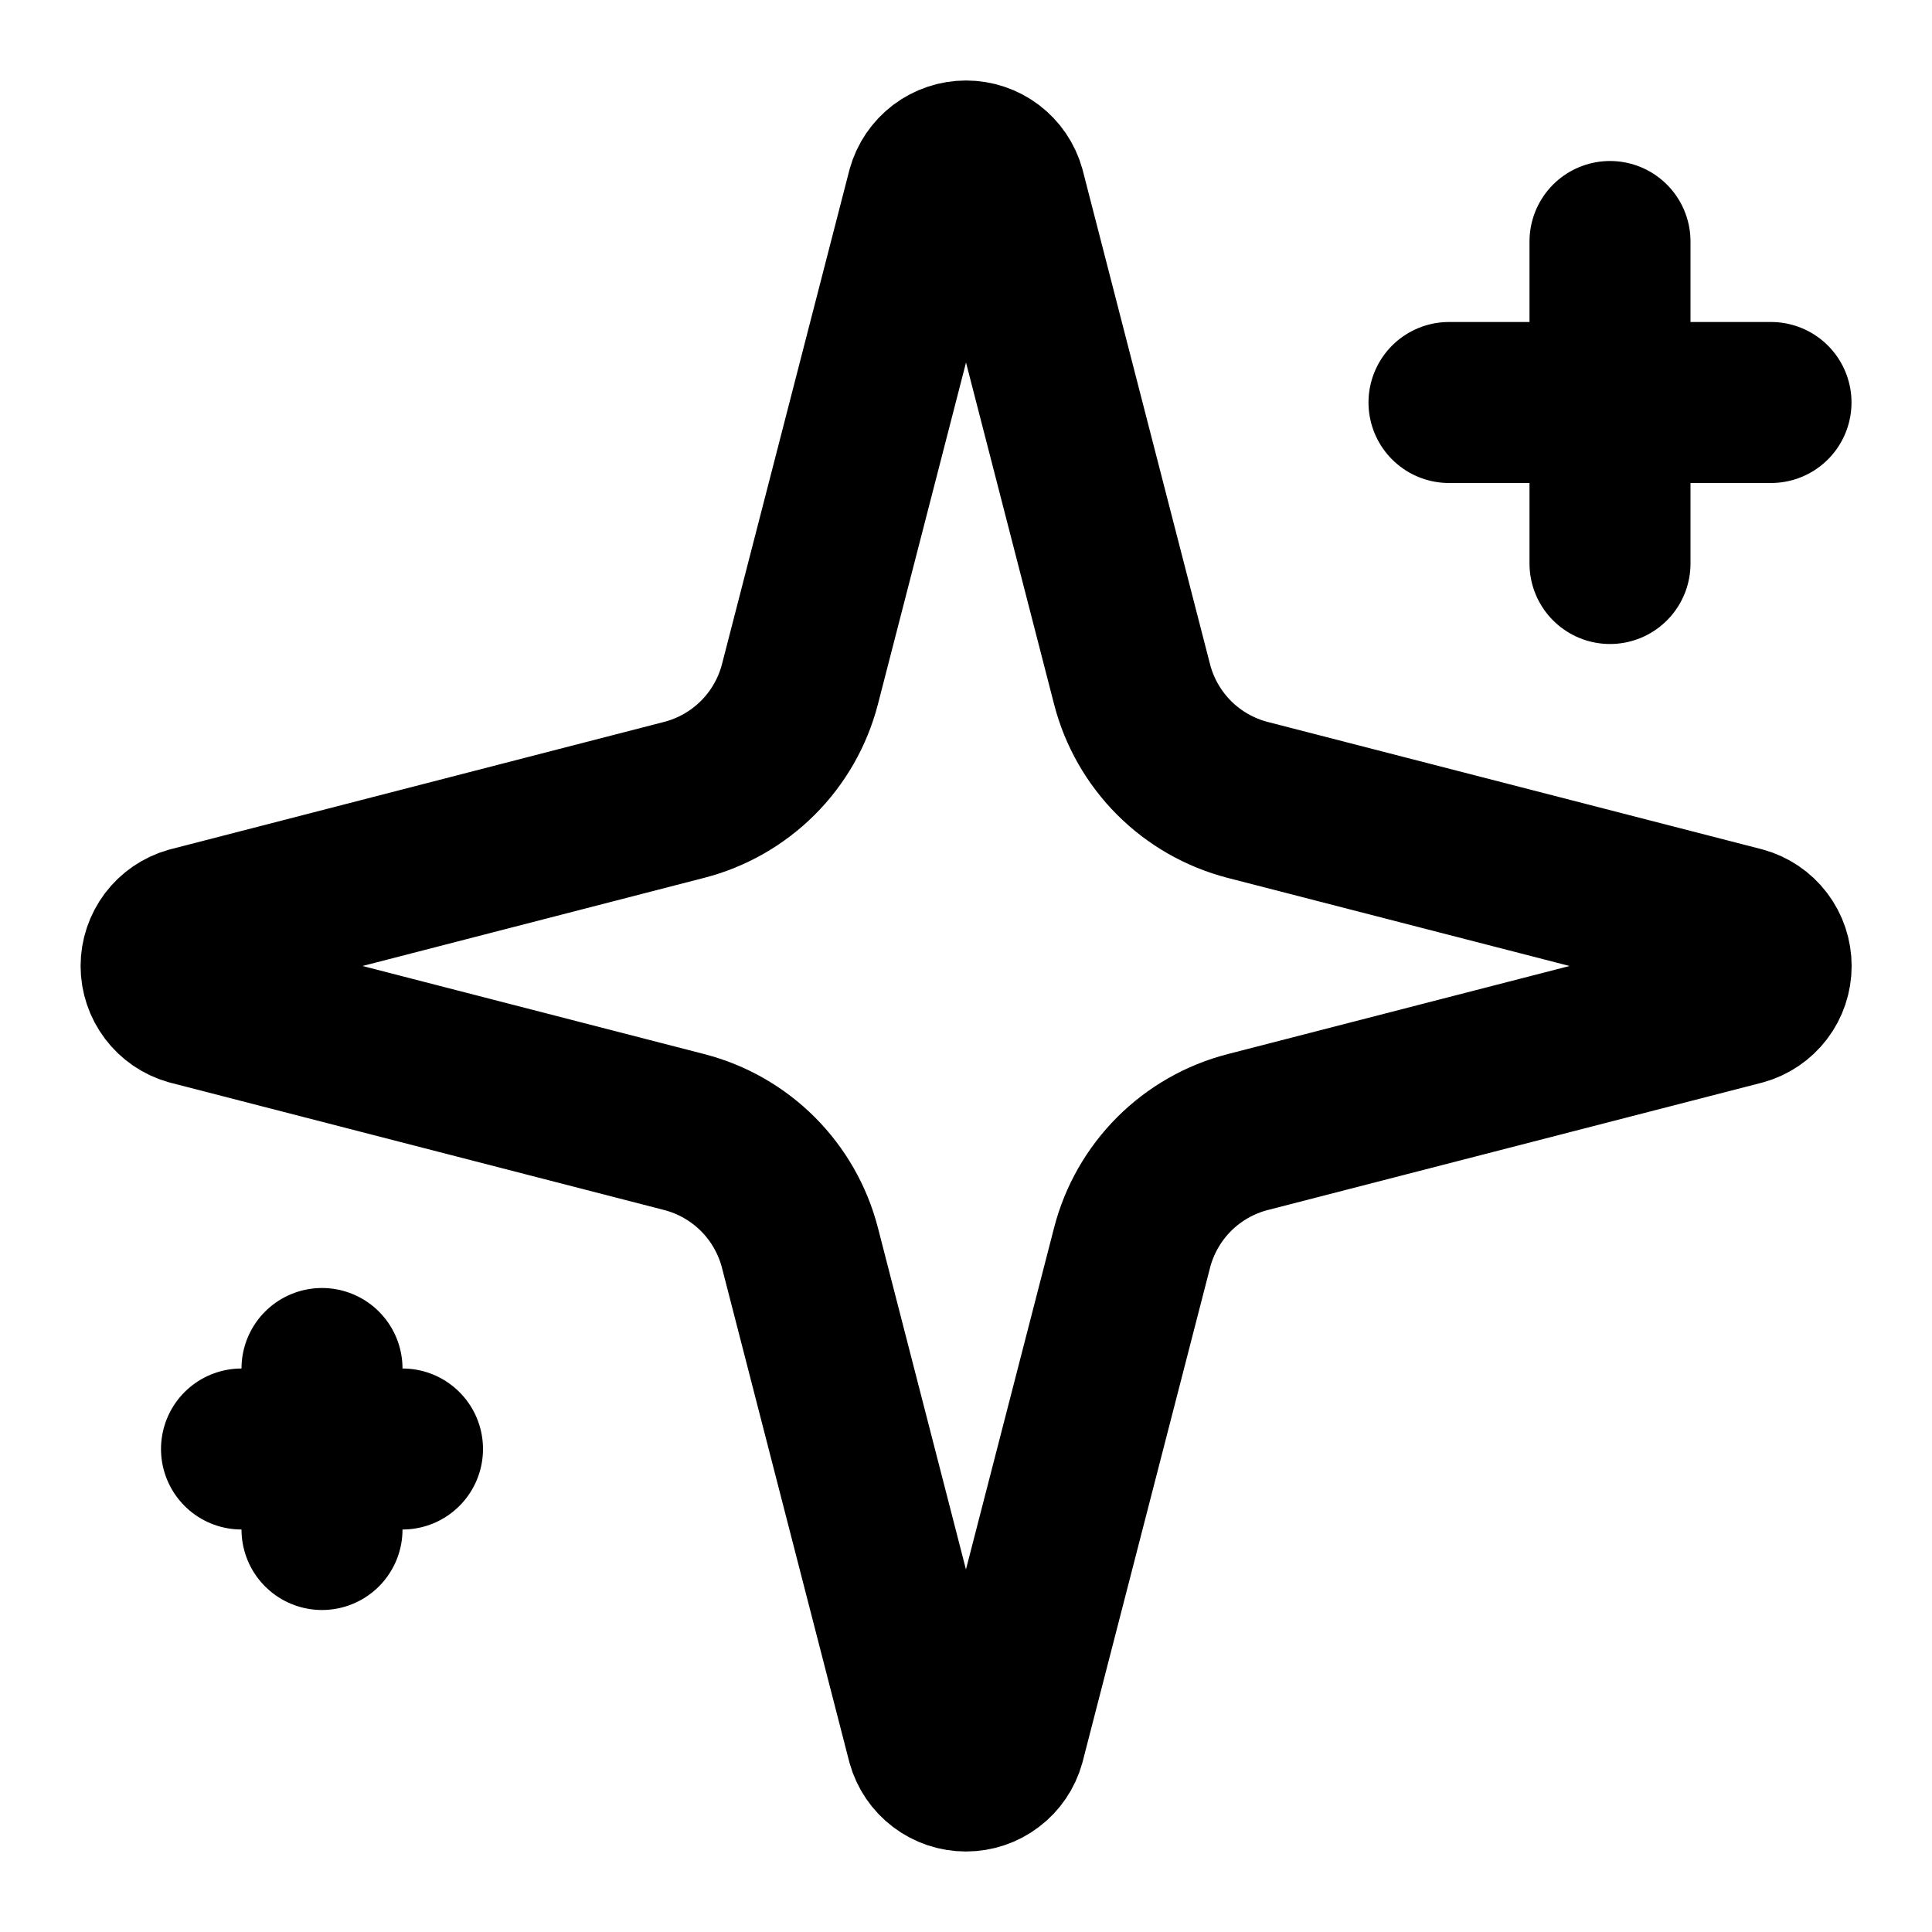
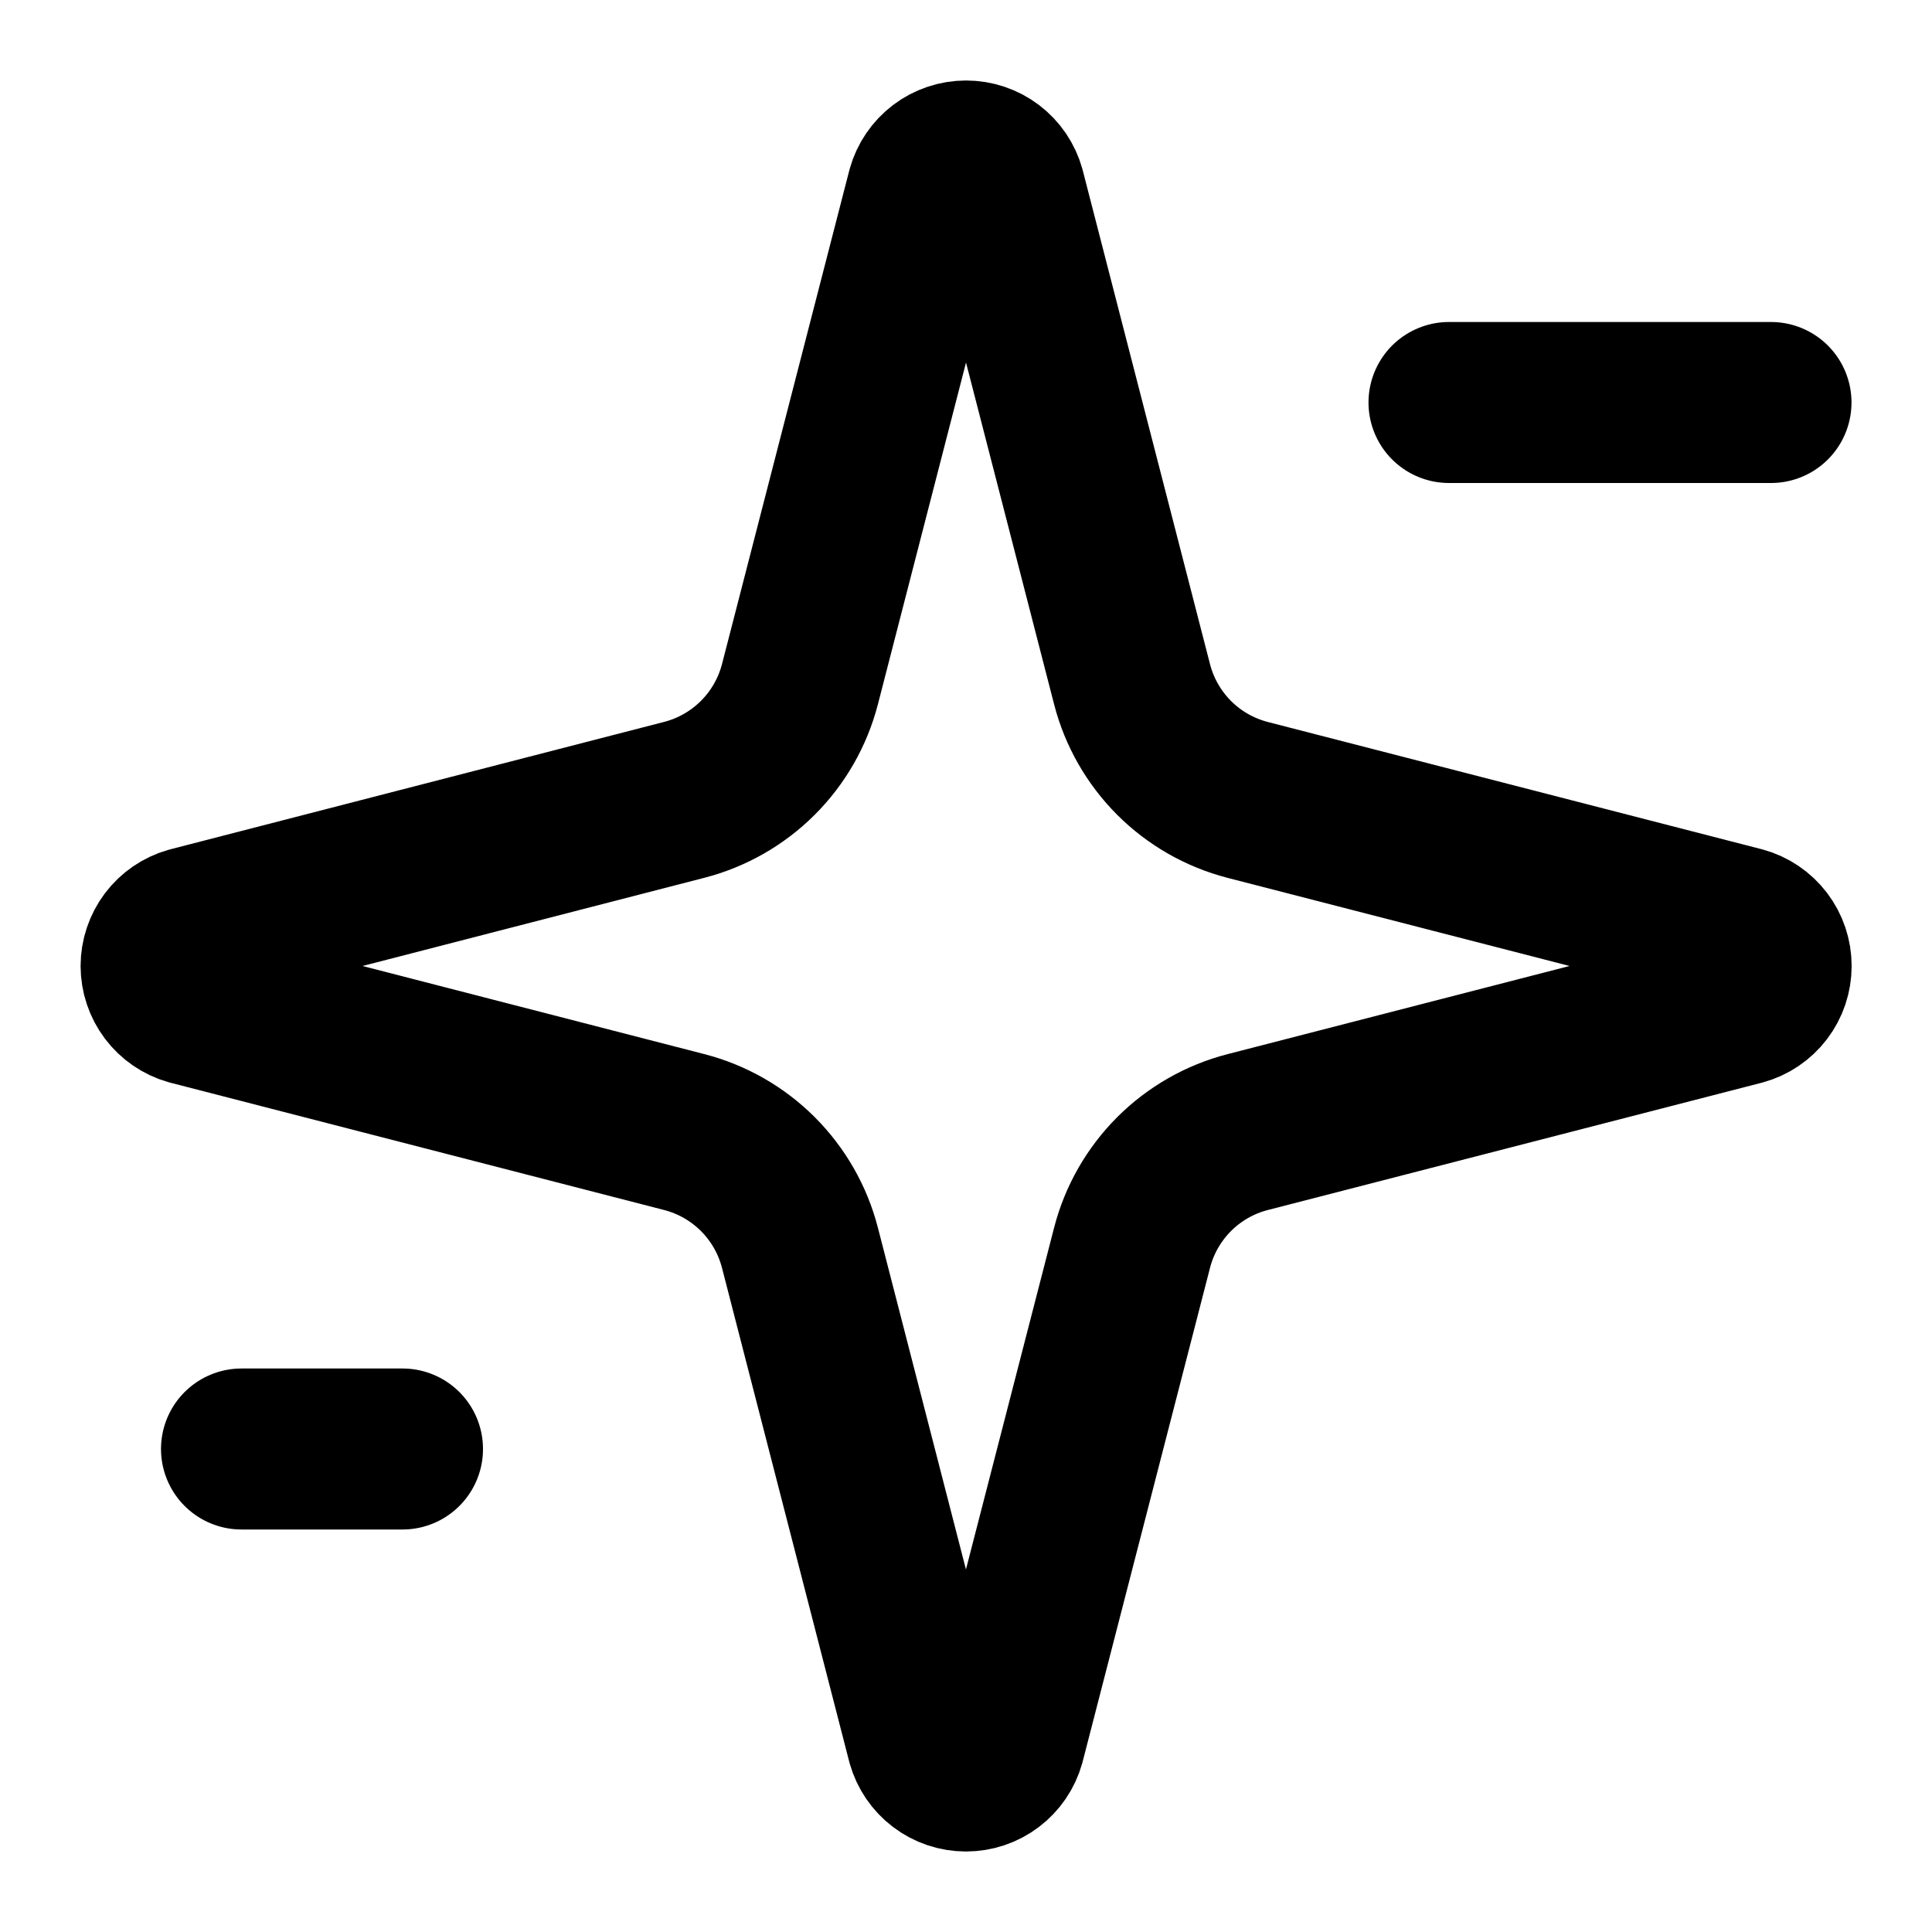
<svg xmlns="http://www.w3.org/2000/svg" width="42" height="42" viewBox="0 0 42 42" fill="none">
  <path d="M17.39 27.125C17.233 26.519 16.918 25.967 16.475 25.524C16.033 25.082 15.48 24.766 14.875 24.61L4.139 21.842C3.955 21.79 3.794 21.679 3.679 21.527C3.565 21.376 3.502 21.19 3.502 21C3.502 20.809 3.565 20.624 3.679 20.472C3.794 20.32 3.955 20.21 4.139 20.158L14.875 17.388C15.48 17.232 16.033 16.916 16.475 16.474C16.917 16.033 17.233 15.48 17.39 14.875L20.158 4.139C20.209 3.955 20.32 3.793 20.472 3.677C20.624 3.562 20.81 3.5 21.001 3.5C21.192 3.5 21.377 3.562 21.529 3.677C21.682 3.793 21.792 3.955 21.843 4.139L24.61 14.875C24.766 15.481 25.082 16.033 25.524 16.476C25.966 16.918 26.519 17.233 27.125 17.39L37.861 20.156C38.046 20.207 38.209 20.317 38.325 20.47C38.441 20.622 38.503 20.808 38.503 21C38.503 21.192 38.441 21.378 38.325 21.53C38.209 21.682 38.046 21.793 37.861 21.843L27.125 24.61C26.519 24.766 25.966 25.082 25.524 25.524C25.082 25.967 24.766 26.519 24.61 27.125L21.841 37.861C21.79 38.045 21.68 38.207 21.528 38.322C21.376 38.438 21.19 38.5 20.999 38.5C20.808 38.5 20.622 38.438 20.47 38.322C20.318 38.207 20.208 38.045 20.156 37.861L17.39 27.125Z" stroke="black" stroke-width="3.5" stroke-linecap="round" stroke-linejoin="round" />
-   <path d="M35 5.25V12.25" stroke="black" stroke-width="3.5" stroke-linecap="round" stroke-linejoin="round" />
  <path d="M38.5 8.75H31.5" stroke="black" stroke-width="3.5" stroke-linecap="round" stroke-linejoin="round" />
-   <path d="M7 29.75V33.25" stroke="black" stroke-width="3.5" stroke-linecap="round" stroke-linejoin="round" />
  <path d="M8.75 31.5H5.25" stroke="black" stroke-width="3.5" stroke-linecap="round" stroke-linejoin="round" />
</svg>